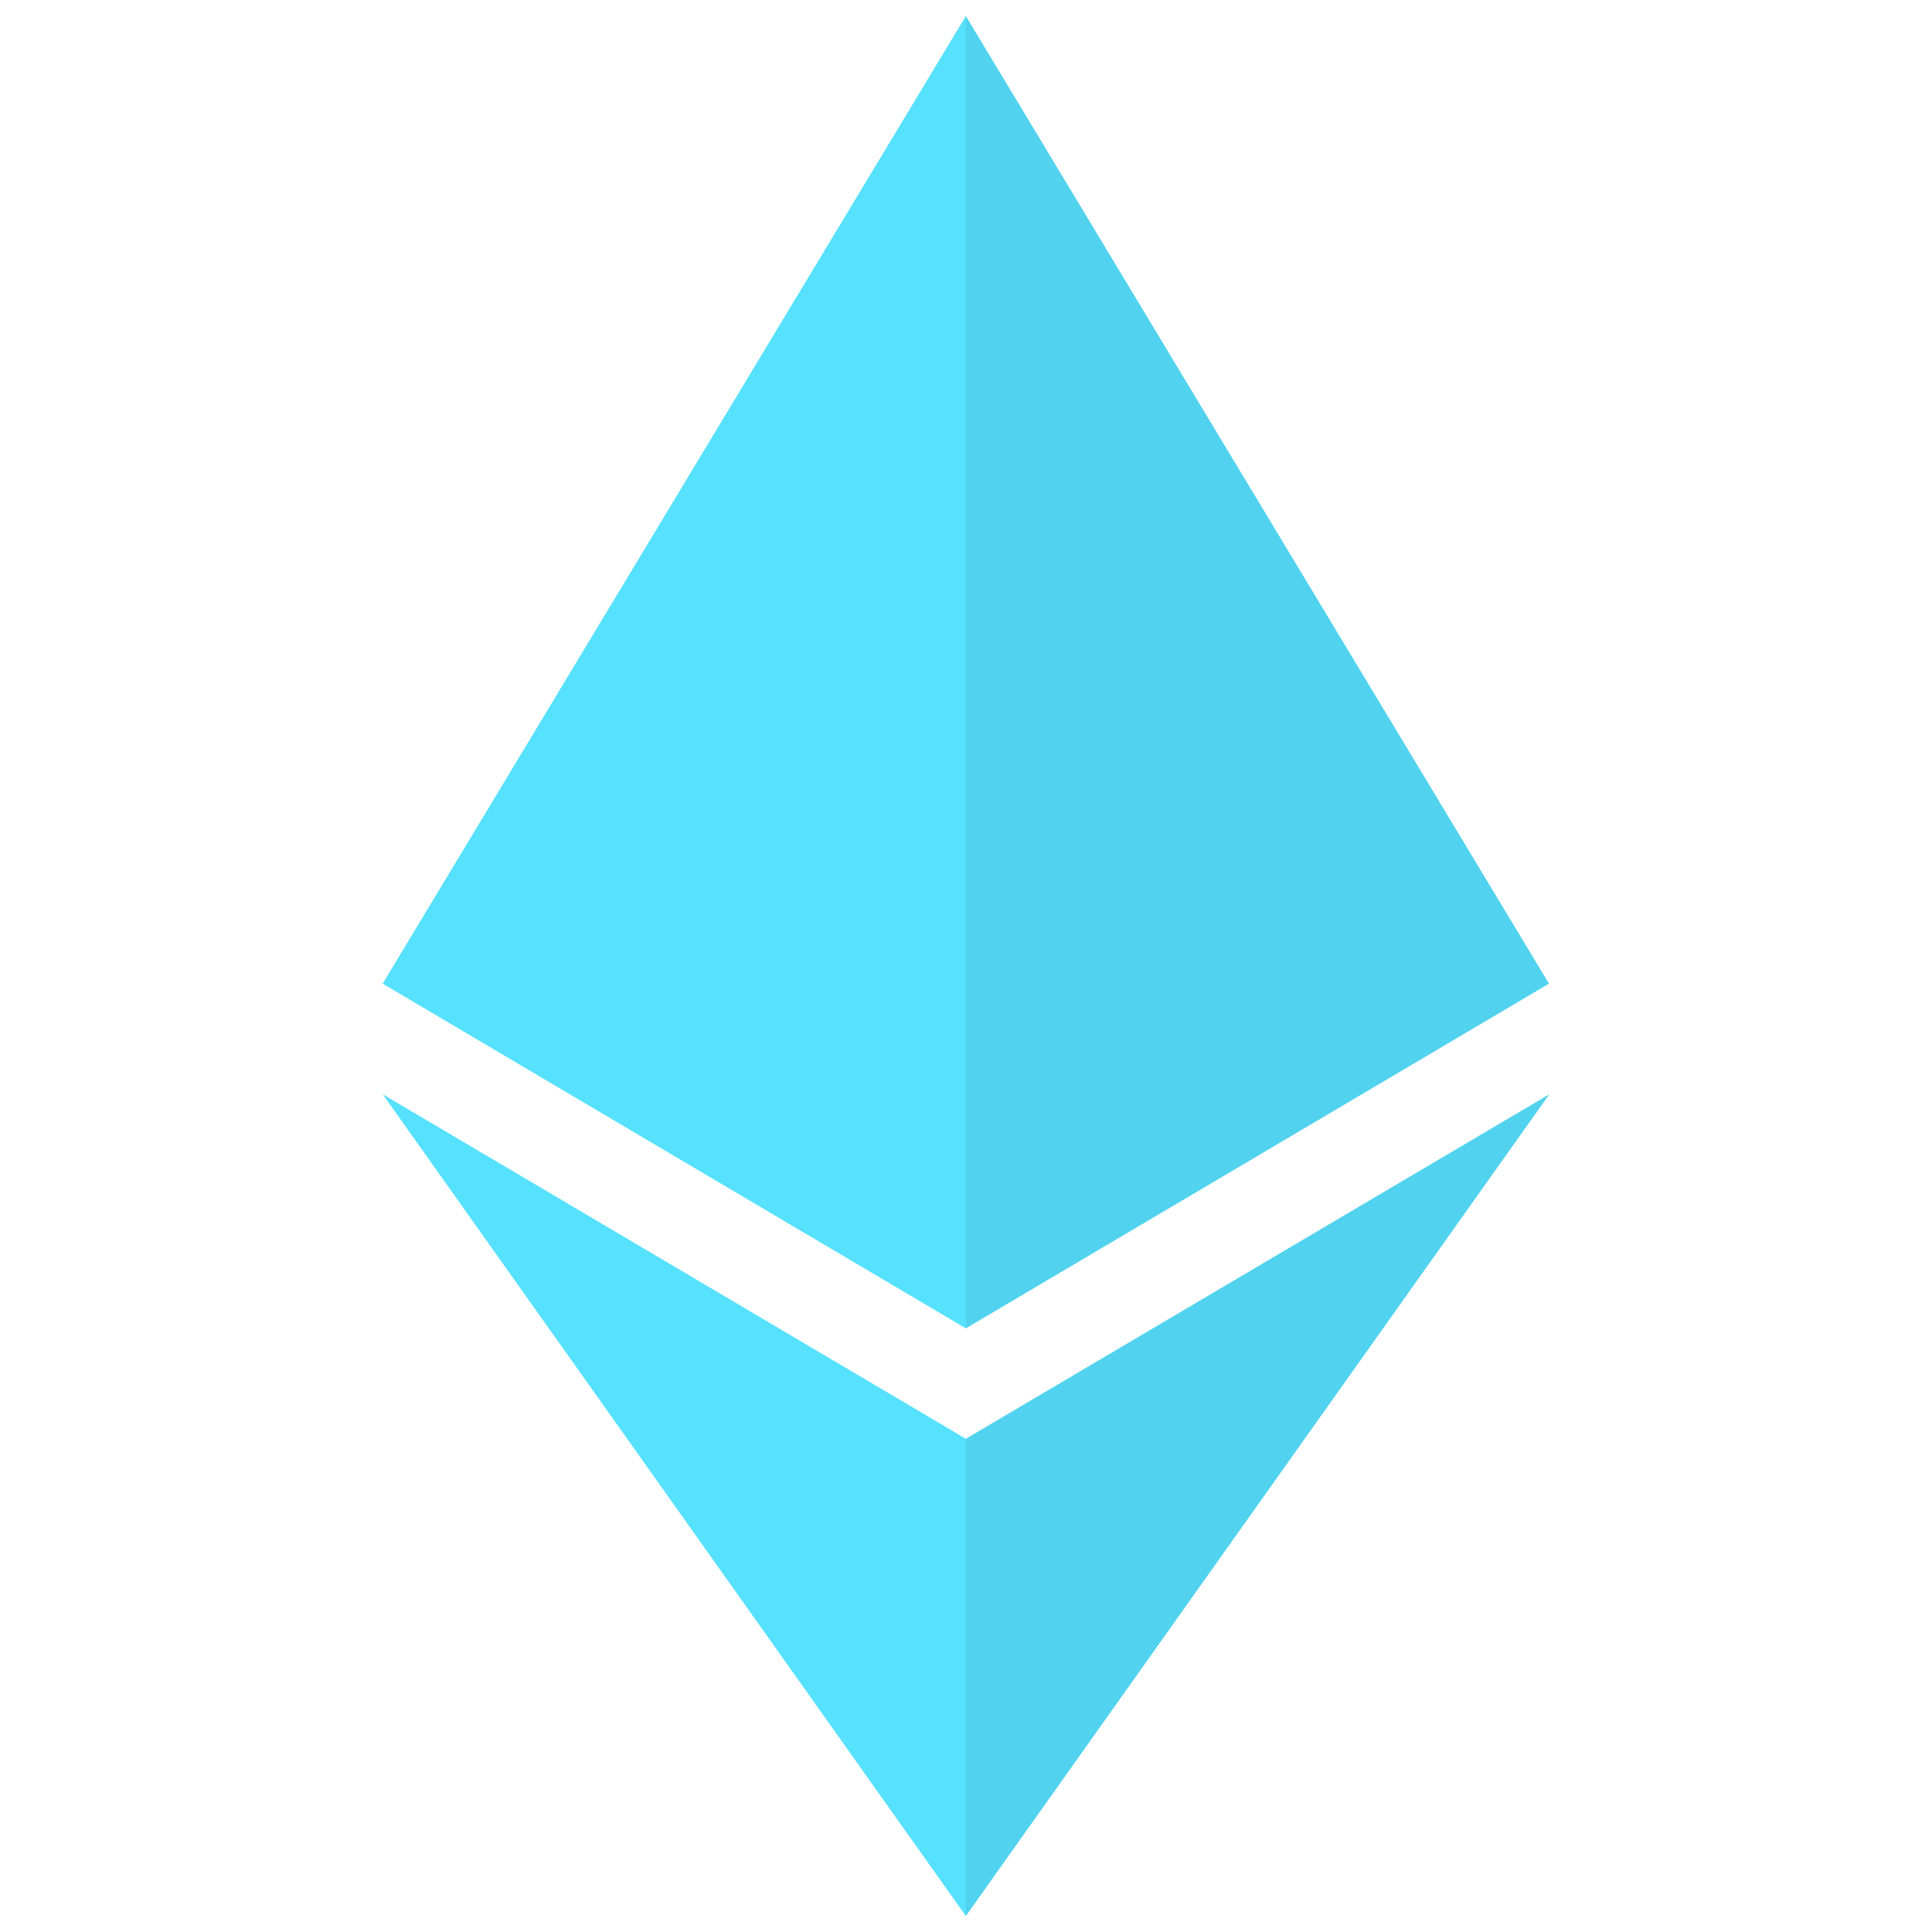
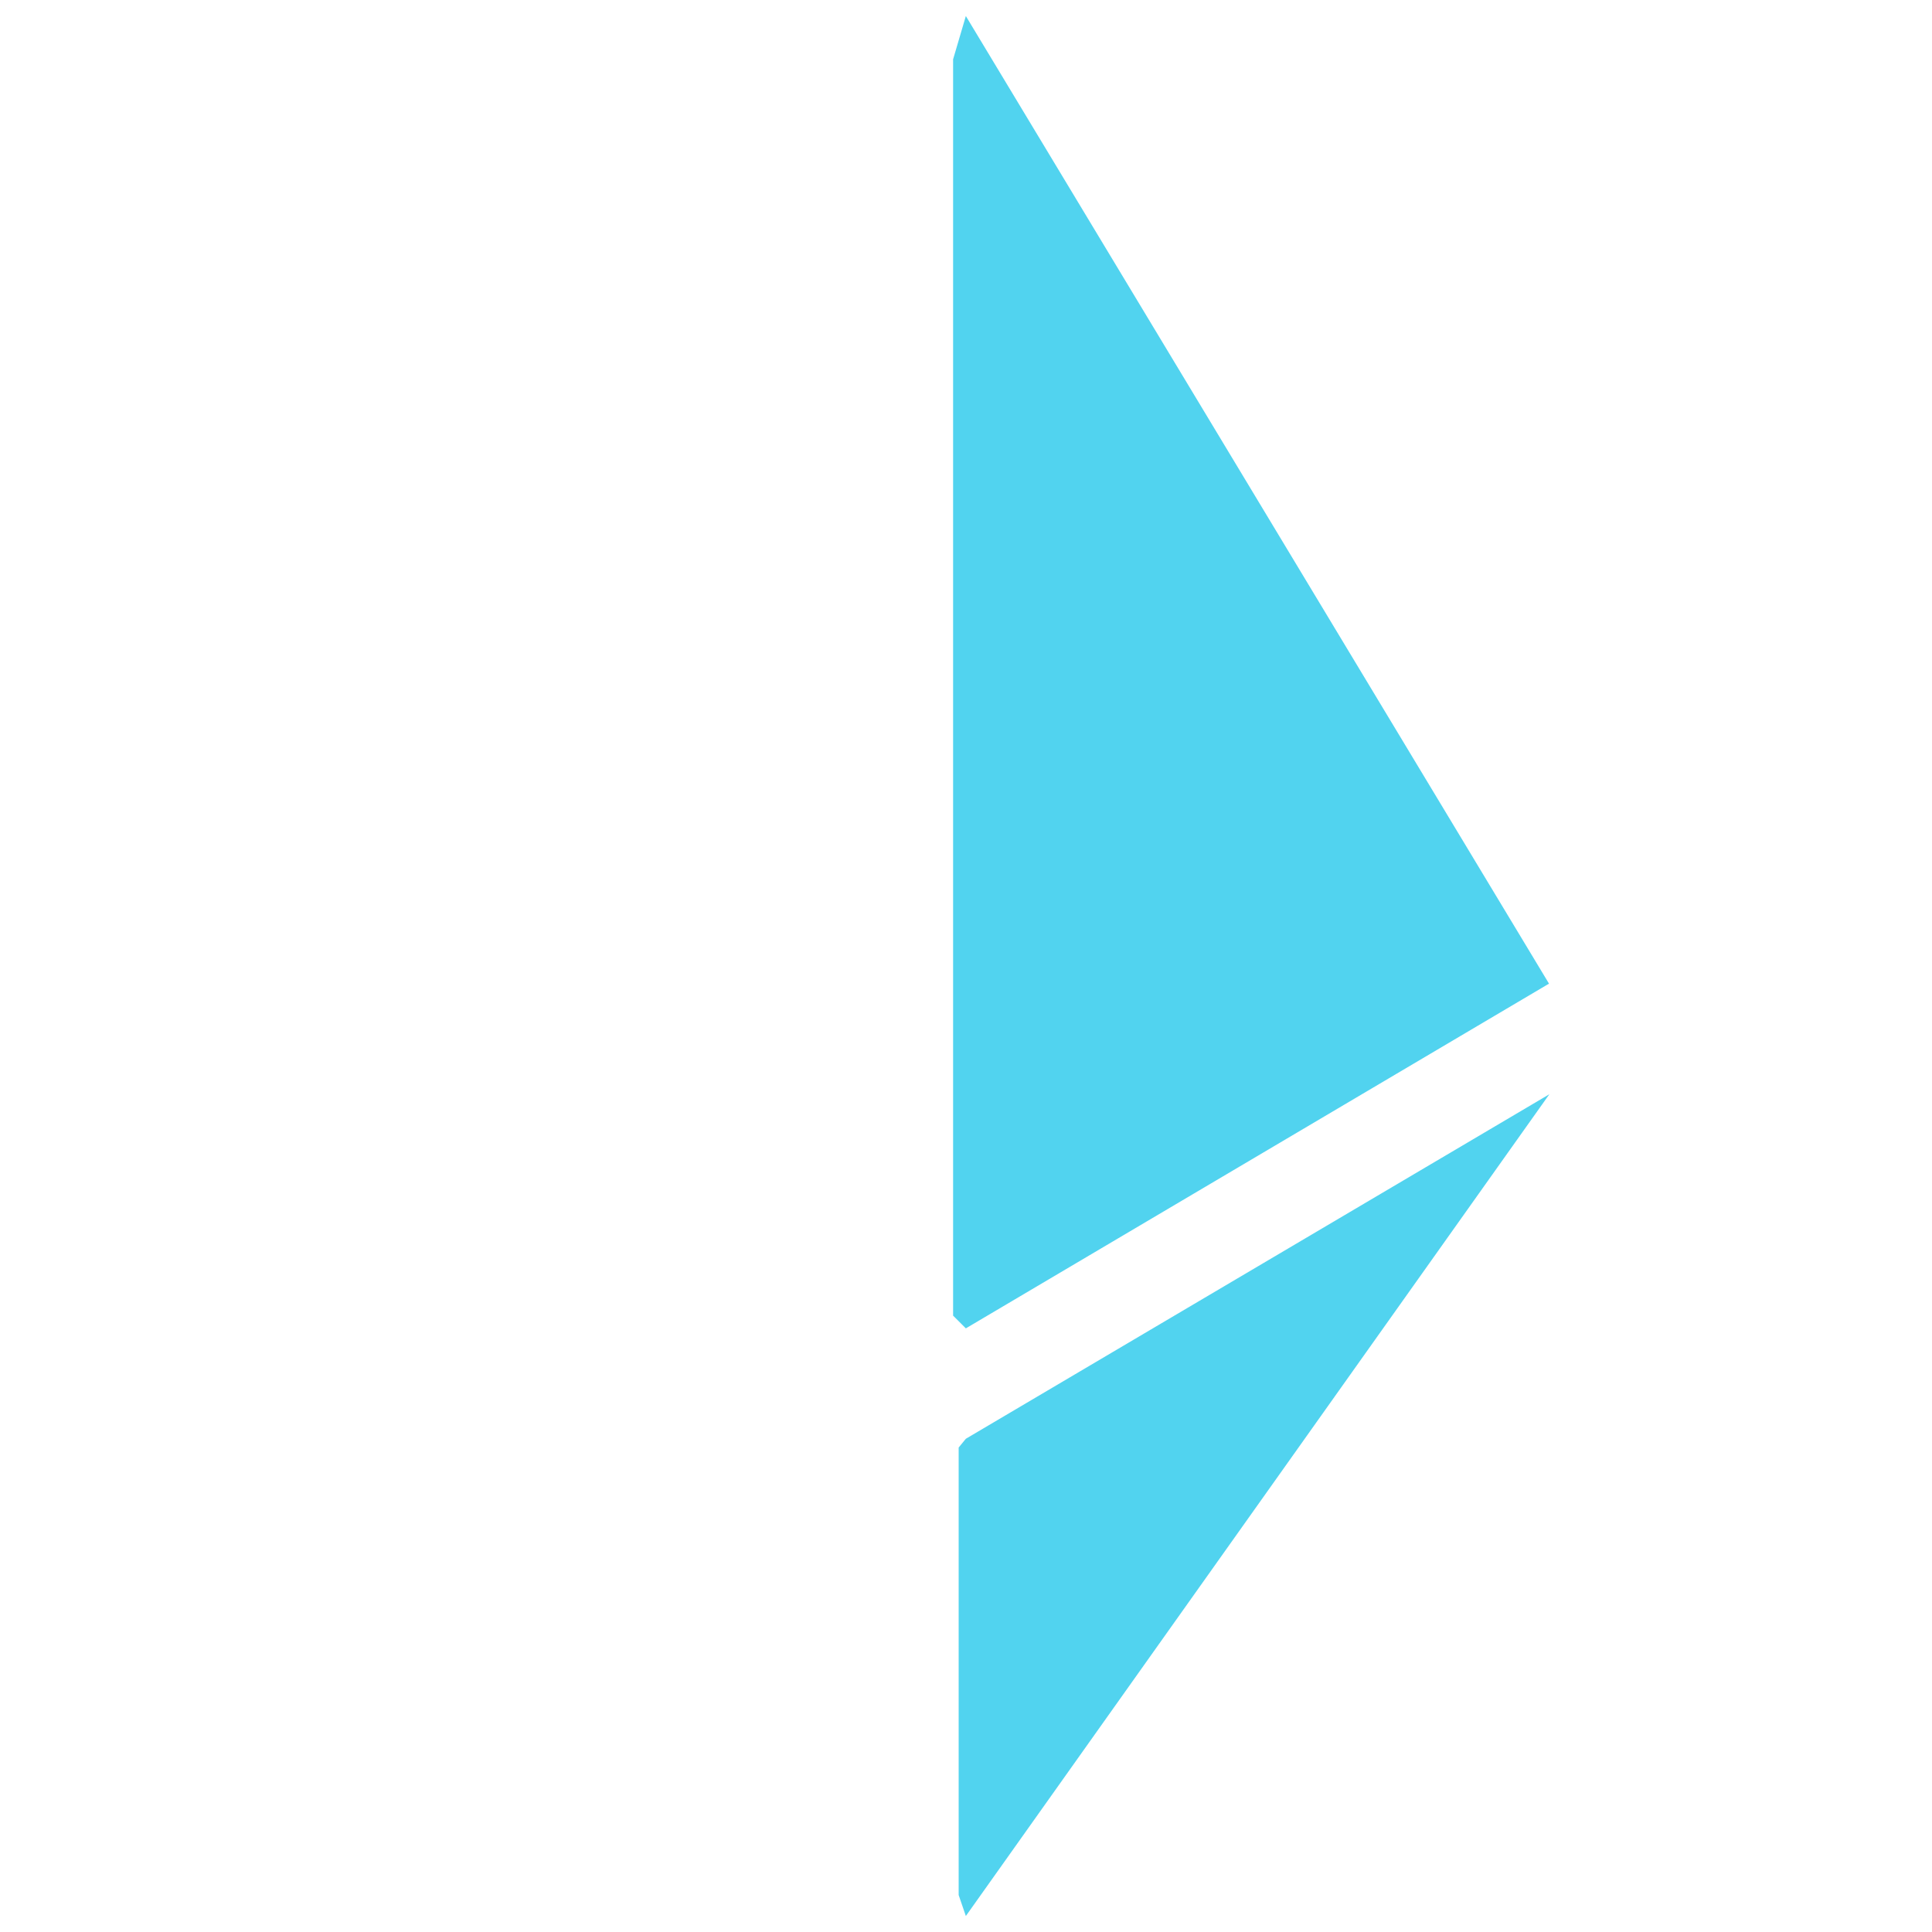
<svg xmlns="http://www.w3.org/2000/svg" xmlns:ns1="http://sodipodi.sourceforge.net/DTD/sodipodi-0.dtd" xmlns:ns2="http://www.inkscape.org/namespaces/inkscape" xml:space="preserve" width="1311.89" height="1311.89" version="1.1" shape-rendering="geometricPrecision" text-rendering="geometricPrecision" image-rendering="optimizeQuality" fill-rule="evenodd" clip-rule="evenodd" viewBox="0 0 1311.89 1311.89" id="svg6" ns1:docname="eth.svg" ns2:version="1.3 (0e150ed6c4, 2023-07-21)">
  <defs id="defs6" />
  <ns1:namedview id="namedview6" pagecolor="#505050" bordercolor="#eeeeee" borderopacity="1" ns2:showpageshadow="0" ns2:pageopacity="0" ns2:pagecheckerboard="0" ns2:deskcolor="#505050" ns2:zoom="0.47107608" ns2:cx="655.945" ns2:cy="805.60236" ns2:window-width="1920" ns2:window-height="1009" ns2:window-x="-8" ns2:window-y="-8" ns2:window-maximized="1" ns2:current-layer="g6" />
  <g id="Layer_x0020_1" ns2:label="Layer 1" ns2:groupmode="layer" transform="translate(239.876,-6.368)">
    <g id="_1421394342400">
      <g id="g6">
        <g id="g1" transform="matrix(1.01,0,0,1.01,19.974,17.255)">
          <path id="polygon1" d="M 392.07,0 383.5,29.109 V 873.74 l 8.57,8.549 392.061,-231.75 z m 392.299,724.891 -392.299,231.629 -4.83,5.891 v 300.869 l 4.83,14.102 z" style="fill:#51d3ef;fill-opacity:1" />
-           <path id="polygon2" d="M 392.07,0 0,650.539 l 392.07,231.75 V 472.33 Z M 0,724.891 392.07,1277.381 V 956.52 Z" style="fill:#56e1ff;fill-opacity:1" />
        </g>
      </g>
    </g>
  </g>
</svg>